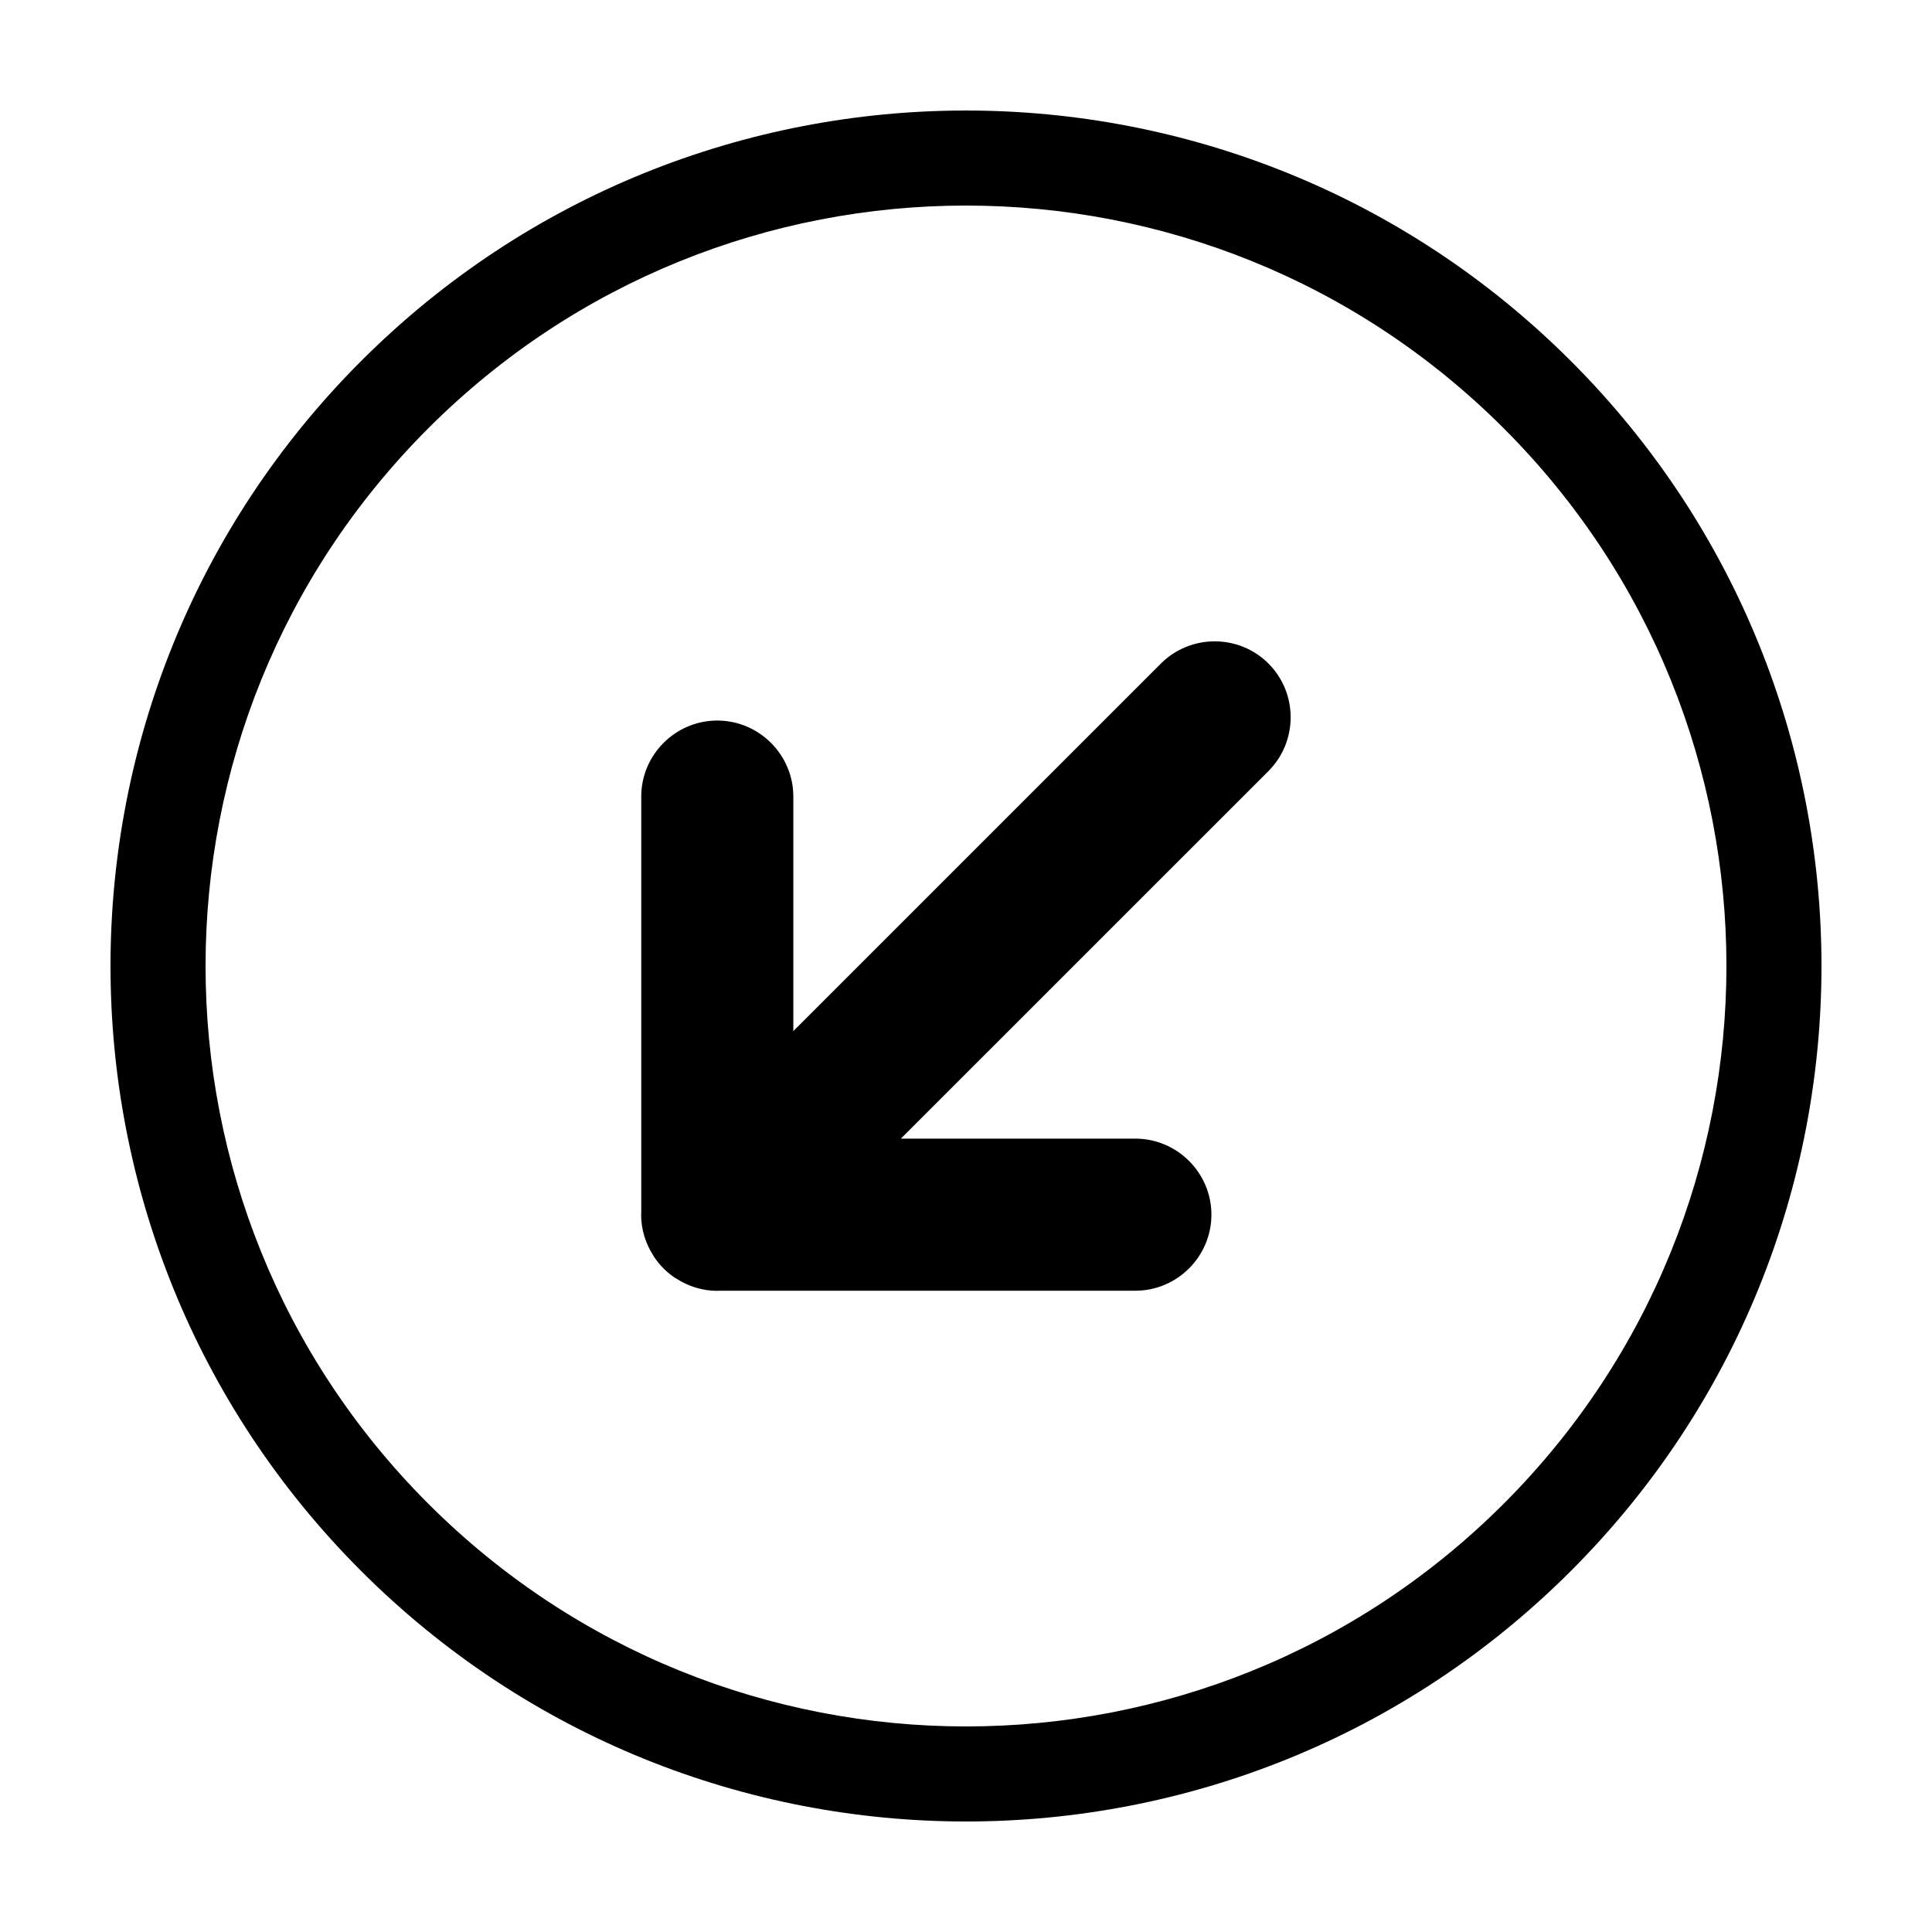
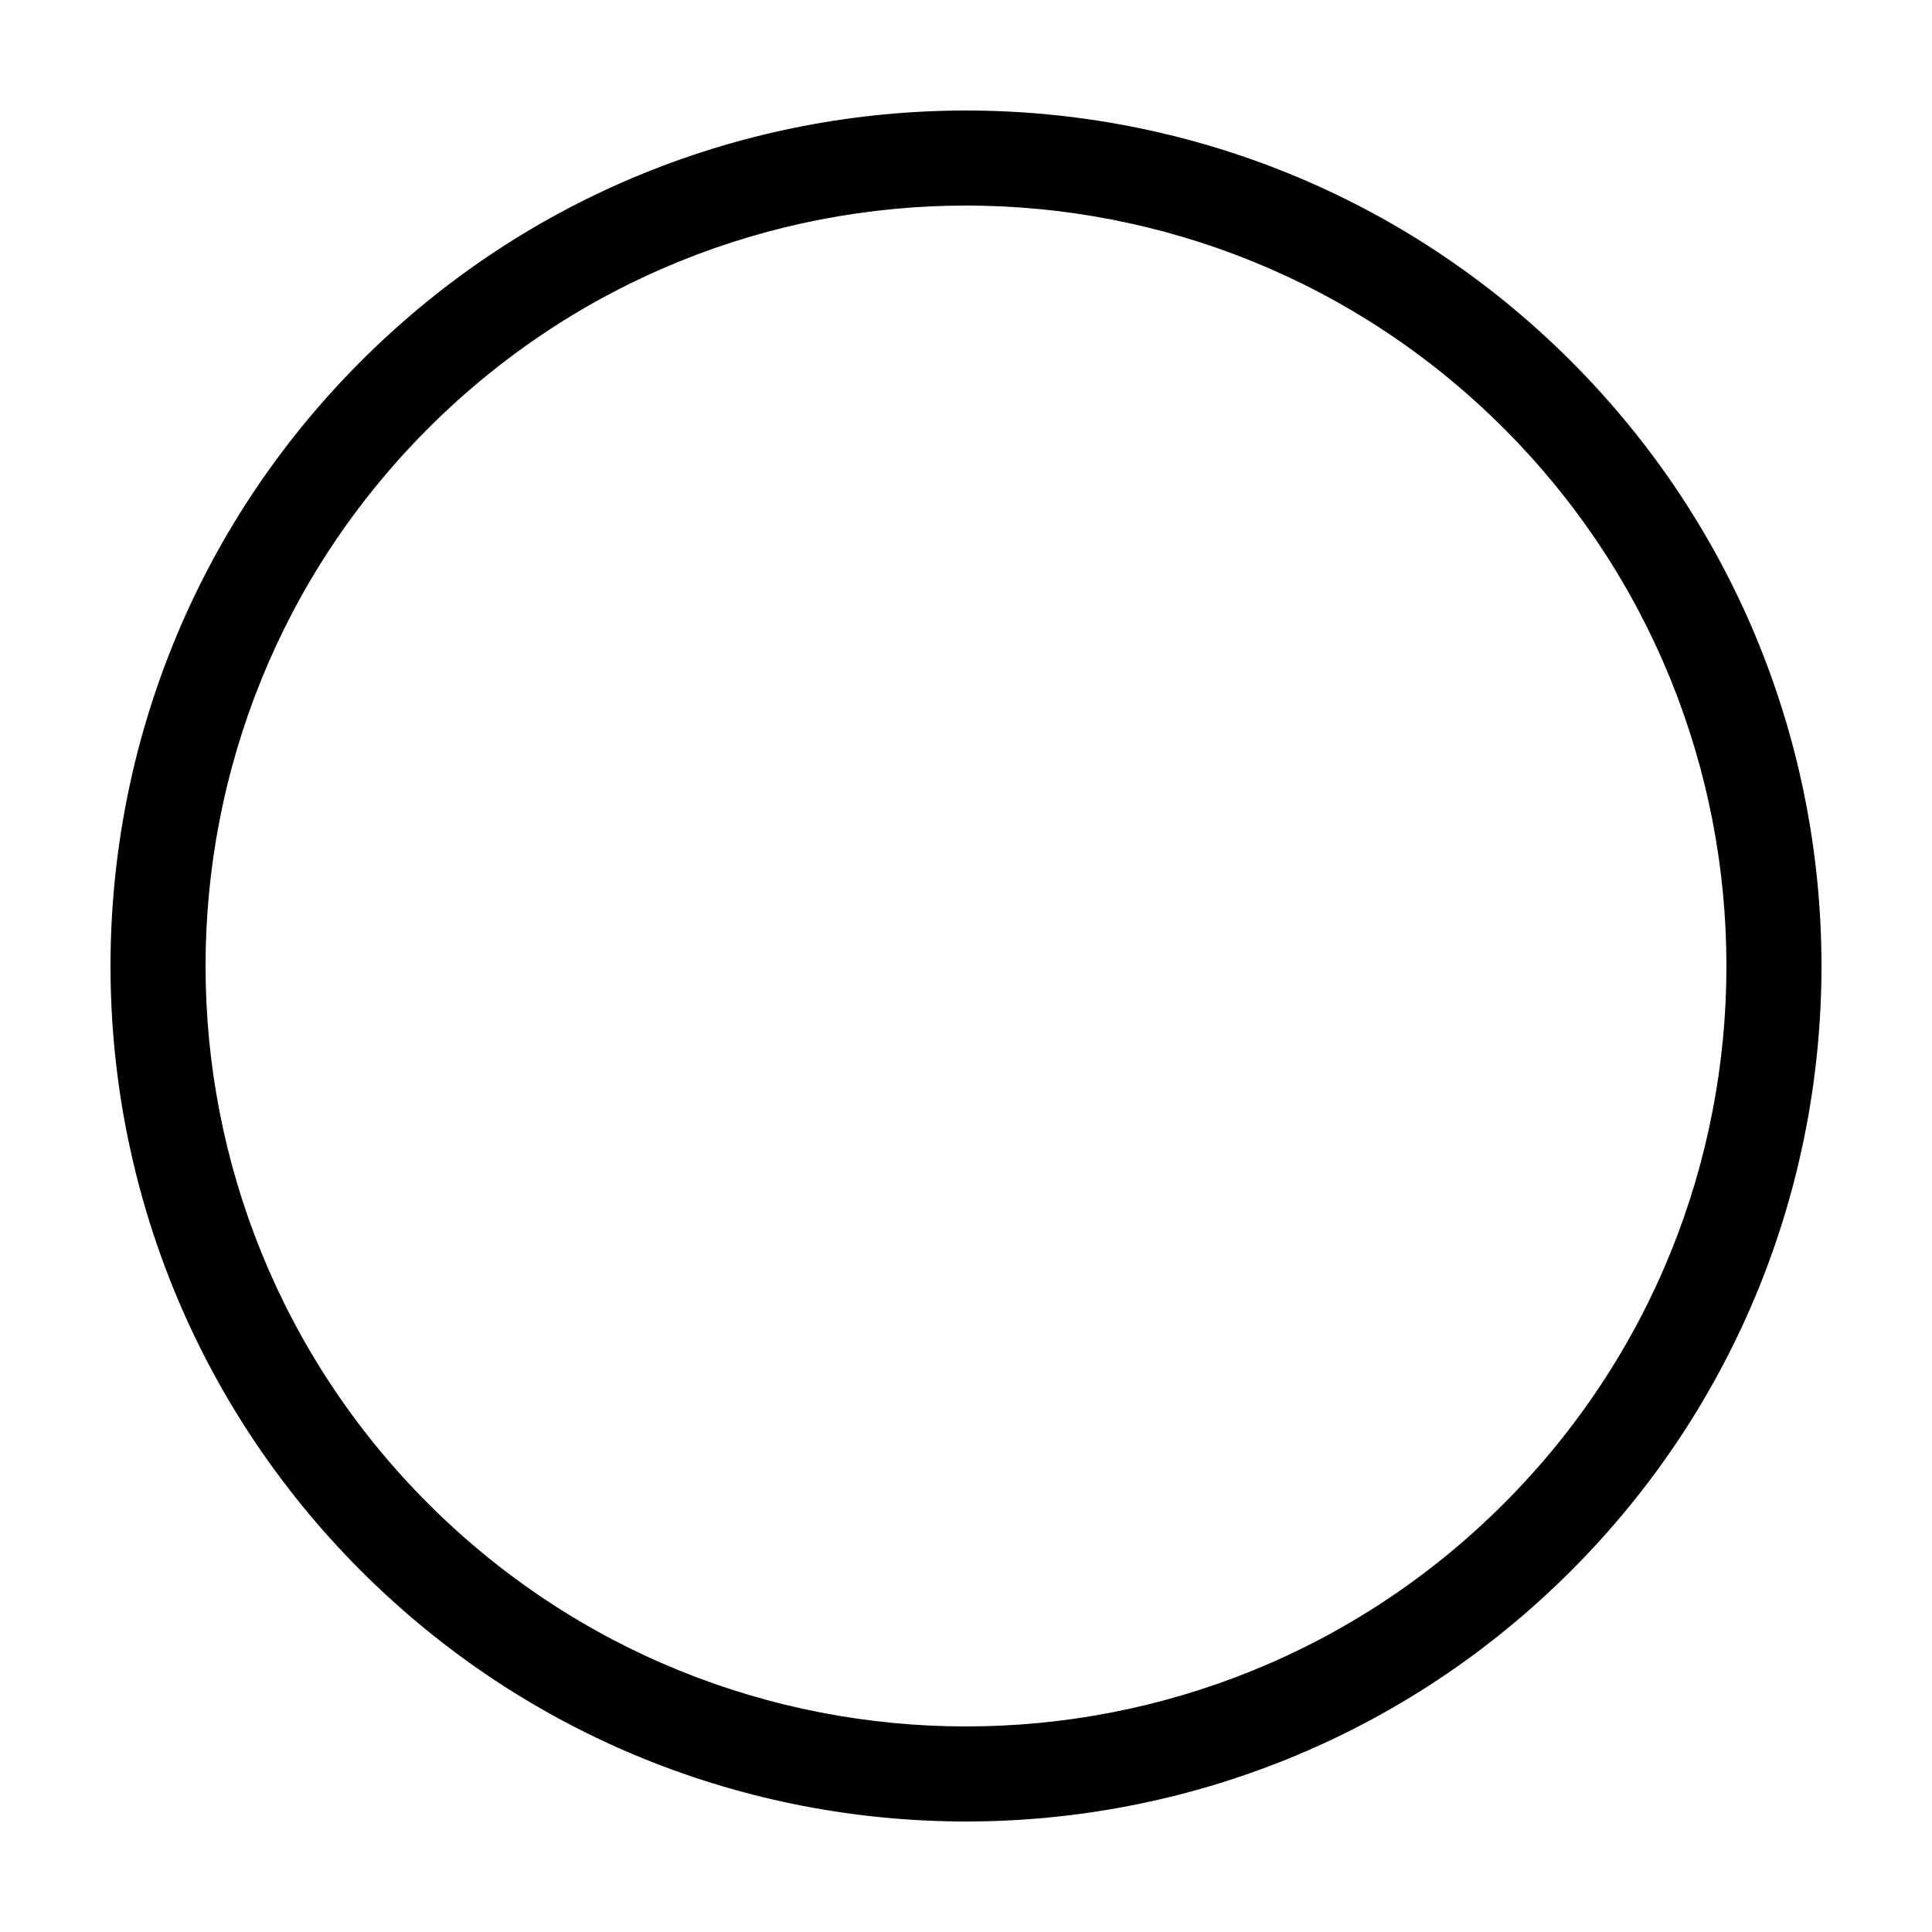
<svg xmlns="http://www.w3.org/2000/svg" fill="#000000" width="800px" height="800px" version="1.1" viewBox="144 144 512 512">
  <g>
    <path d="m239.69 560.31c88.539 88.539 232.09 88.539 320.62 0 88.535-88.535 88.539-232.09 0-320.62-88.535-88.535-232.09-88.535-320.62 0-88.539 88.539-88.535 232.08 0 320.62zm302.81-302.81c78.699 78.699 78.699 206.3 0 285-78.699 78.699-206.29 78.699-285 0-78.699-78.699-78.699-206.29 0-285 78.699-78.699 206.3-78.699 285 0z" />
-     <path d="m313.94 355.1v110.46c0 0.117-0.035 0.223-0.035 0.336 0 3.977 1.199 7.664 3.203 10.793 0.066 0.105 0.105 0.223 0.176 0.328 0.746 1.125 1.598 2.172 2.543 3.125 0.004 0.004 0.004 0.004 0.004 0.012 0.004 0.004 0.004 0.004 0.012 0.004 0.953 0.953 2 1.797 3.125 2.543 0.105 0.07 0.223 0.109 0.328 0.176 3.129 2.004 6.82 3.211 10.793 3.211 0.117 0 0.223-0.031 0.336-0.035h110.46c11.082 0 20.152-9.07 20.152-20.152 0-11.082-9.07-20.152-20.152-20.152h-62.148l97.418-97.406c7.84-7.84 7.84-20.66 0-28.5s-20.66-7.84-28.5 0l-97.414 97.41v-62.148c0-11.082-9.07-20.152-20.152-20.152-11.082-0.008-20.152 9.062-20.152 20.145z" />
  </g>
</svg>